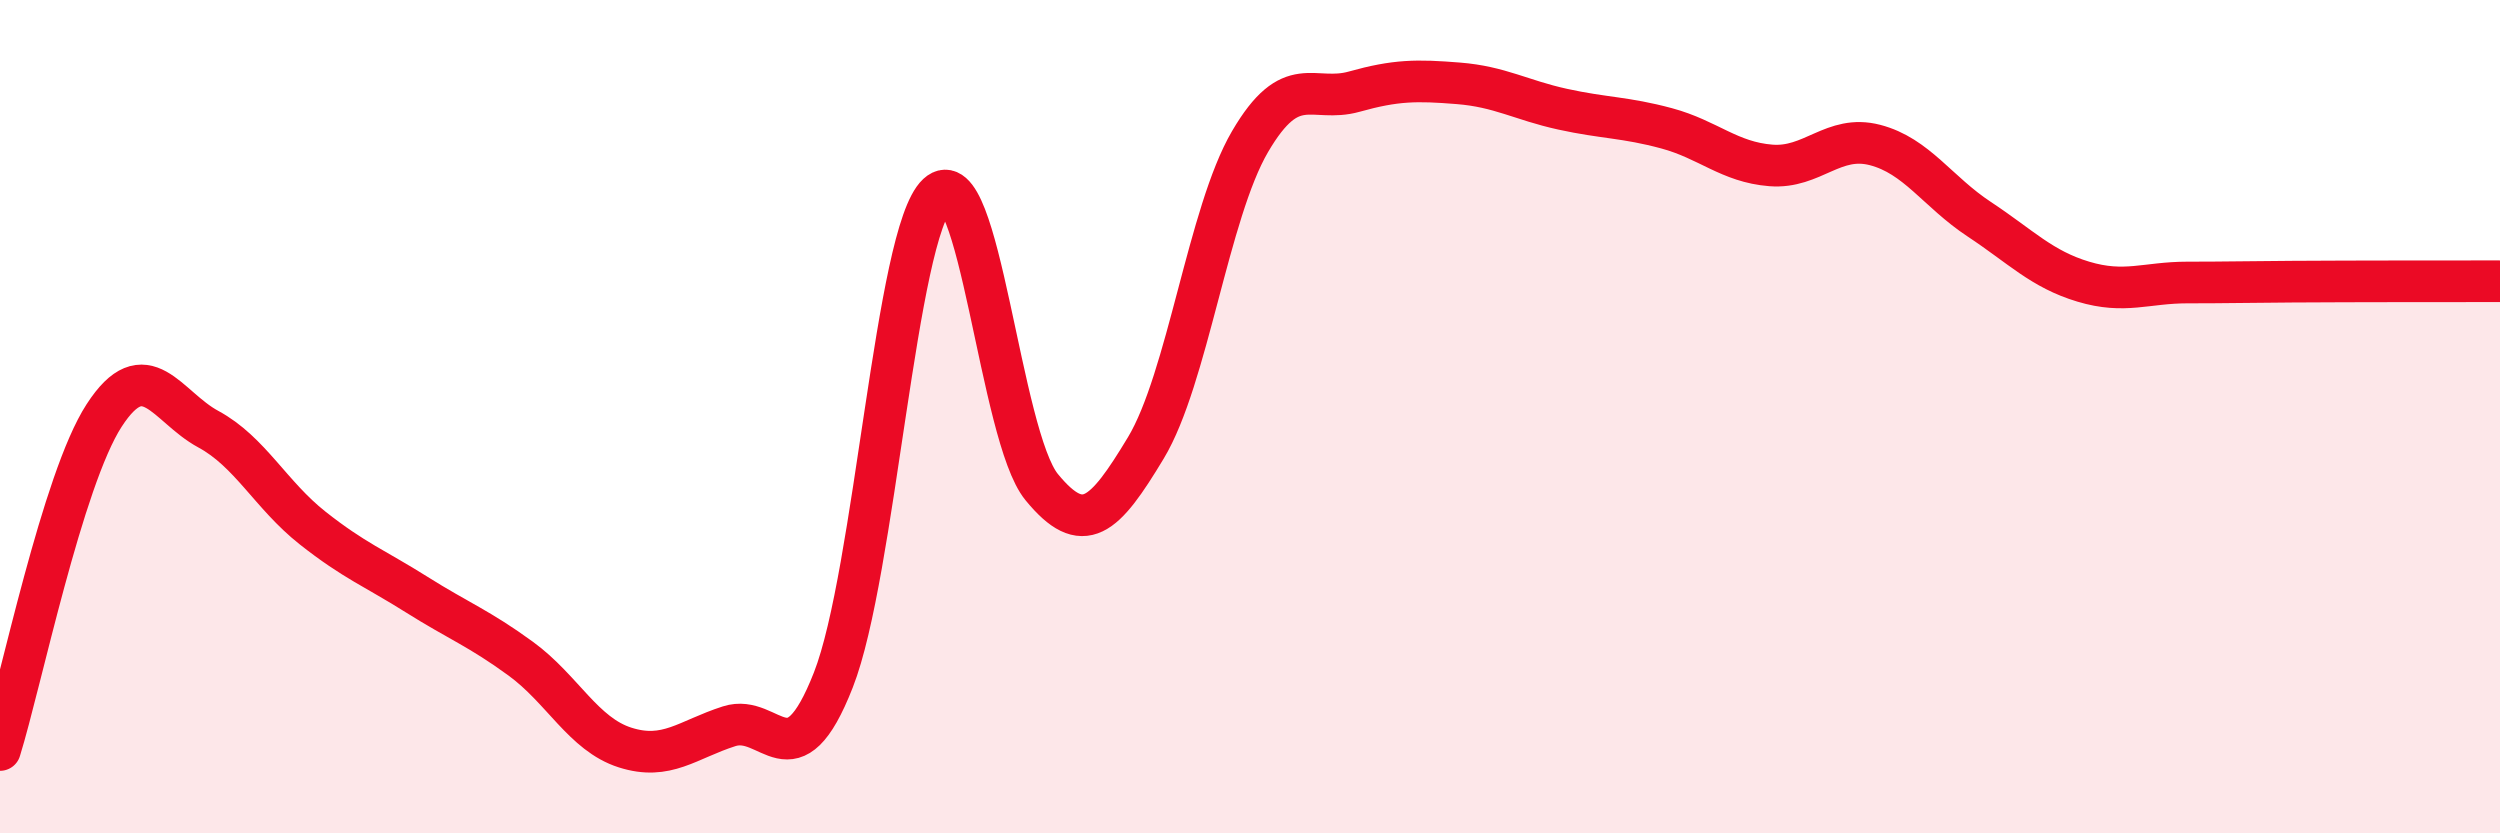
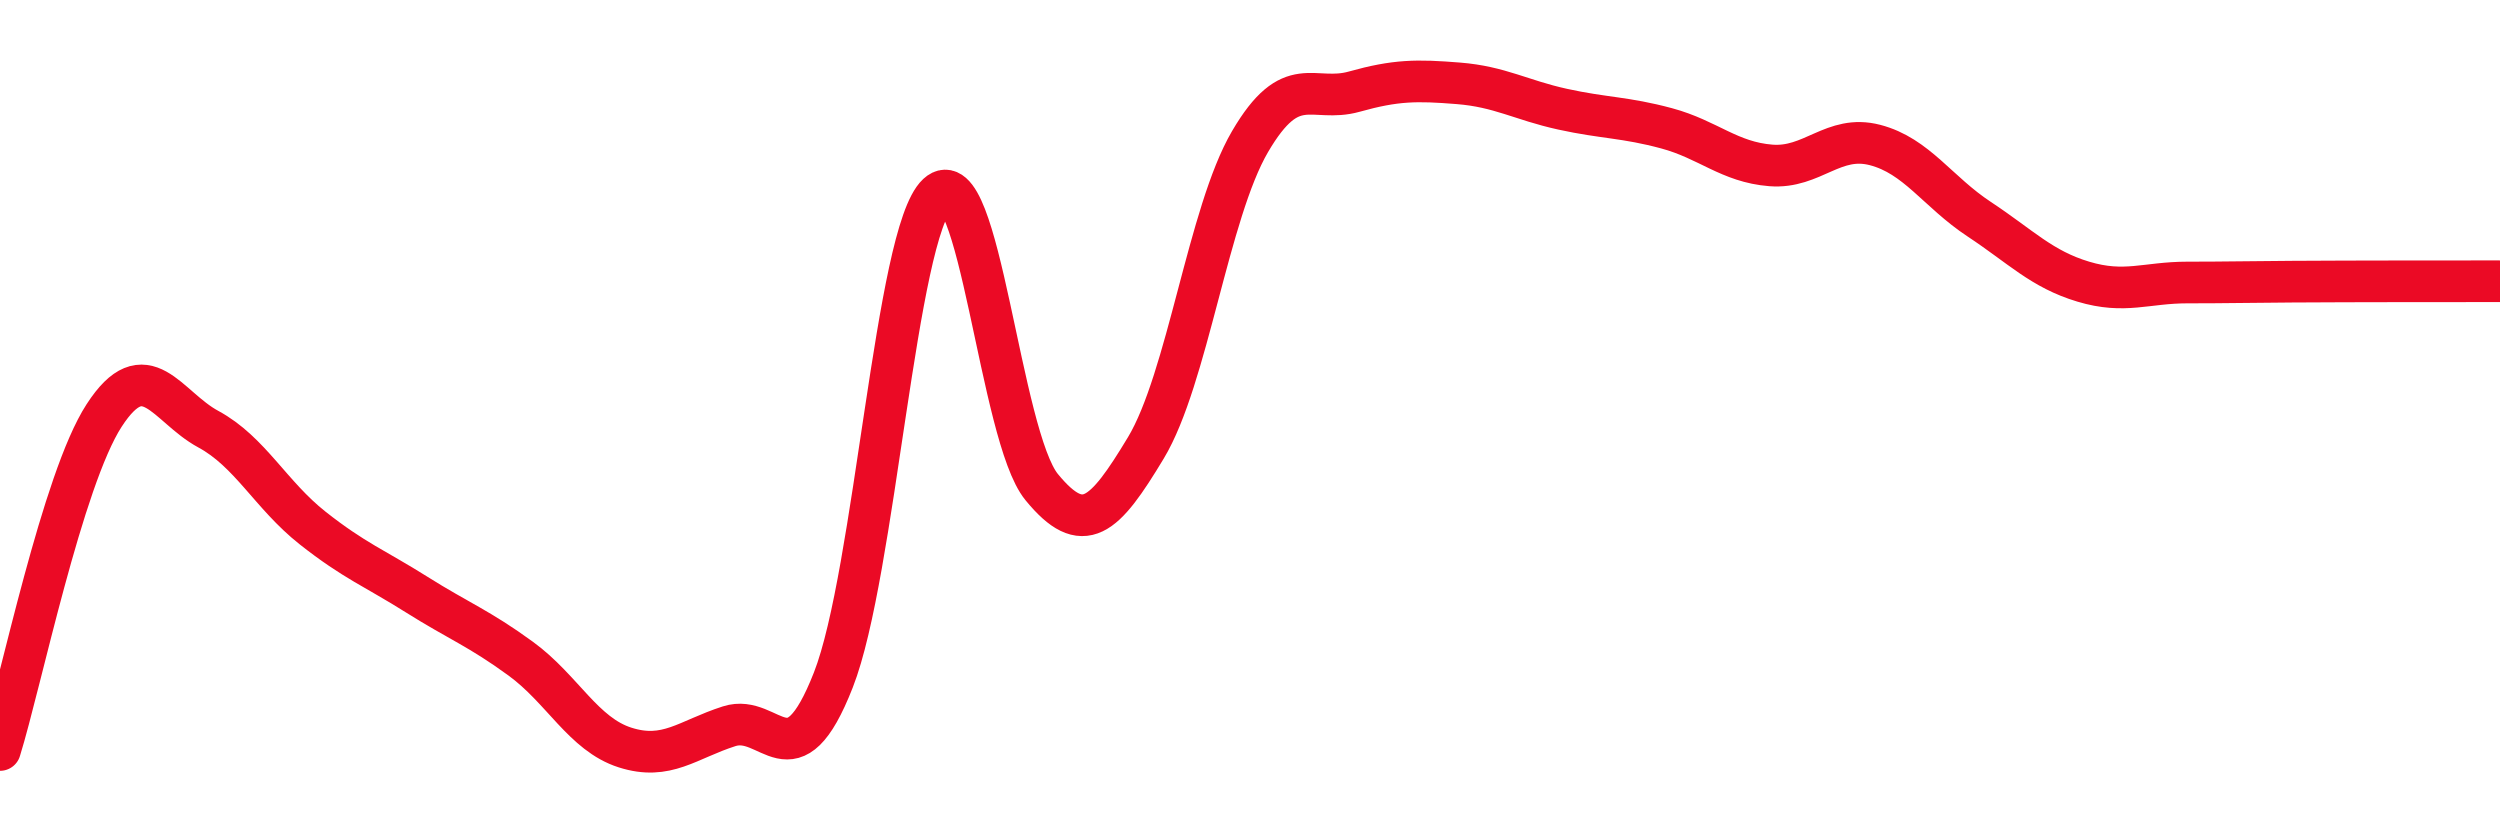
<svg xmlns="http://www.w3.org/2000/svg" width="60" height="20" viewBox="0 0 60 20">
-   <path d="M 0,18 C 0.5,16.39 1.5,11.51 2.5,9.97 C 3.5,8.43 4,9.76 5,10.3 C 6,10.84 6.5,11.88 7.5,12.67 C 8.5,13.46 9,13.64 10,14.27 C 11,14.9 11.5,15.08 12.5,15.81 C 13.5,16.54 14,17.62 15,17.94 C 16,18.26 16.5,17.75 17.5,17.43 C 18.5,17.11 19,18.87 20,16.32 C 21,13.77 21.5,5.59 22.5,4.66 C 23.5,3.73 24,10.47 25,11.69 C 26,12.91 26.5,12.41 27.5,10.75 C 28.5,9.09 29,5.11 30,3.4 C 31,1.69 31.5,2.48 32.5,2.2 C 33.5,1.92 34,1.92 35,2 C 36,2.08 36.5,2.4 37.5,2.62 C 38.5,2.84 39,2.81 40,3.08 C 41,3.35 41.5,3.89 42.5,3.97 C 43.5,4.05 44,3.22 45,3.48 C 46,3.74 46.5,4.6 47.5,5.26 C 48.5,5.92 49,6.46 50,6.76 C 51,7.06 51.5,6.78 52.5,6.78 C 53.5,6.78 53.5,6.77 55,6.76 C 56.5,6.75 59,6.75 60,6.75L60 20L0 20Z" fill="#EB0A25" opacity="0.1" stroke-linecap="round" stroke-linejoin="round" />
  <path d="M 0,18 C 0.5,16.39 1.5,11.51 2.5,9.97 C 3.5,8.43 4,9.76 5,10.3 C 6,10.84 6.5,11.88 7.5,12.67 C 8.5,13.46 9,13.64 10,14.27 C 11,14.9 11.5,15.08 12.5,15.81 C 13.5,16.54 14,17.62 15,17.94 C 16,18.26 16.5,17.75 17.5,17.43 C 18.5,17.11 19,18.87 20,16.32 C 21,13.77 21.5,5.59 22.5,4.66 C 23.5,3.73 24,10.47 25,11.69 C 26,12.91 26.5,12.41 27.5,10.75 C 28.5,9.09 29,5.11 30,3.4 C 31,1.69 31.5,2.48 32.5,2.2 C 33.5,1.92 34,1.92 35,2 C 36,2.08 36.5,2.4 37.5,2.62 C 38.5,2.84 39,2.81 40,3.08 C 41,3.35 41.5,3.89 42.5,3.97 C 43.5,4.05 44,3.22 45,3.48 C 46,3.74 46.5,4.6 47.5,5.26 C 48.5,5.92 49,6.46 50,6.76 C 51,7.06 51.5,6.78 52.5,6.78 C 53.5,6.78 53.5,6.77 55,6.76 C 56.5,6.75 59,6.75 60,6.75" stroke="#EB0A25" stroke-width="1" fill="none" stroke-linecap="round" stroke-linejoin="round" />
</svg>